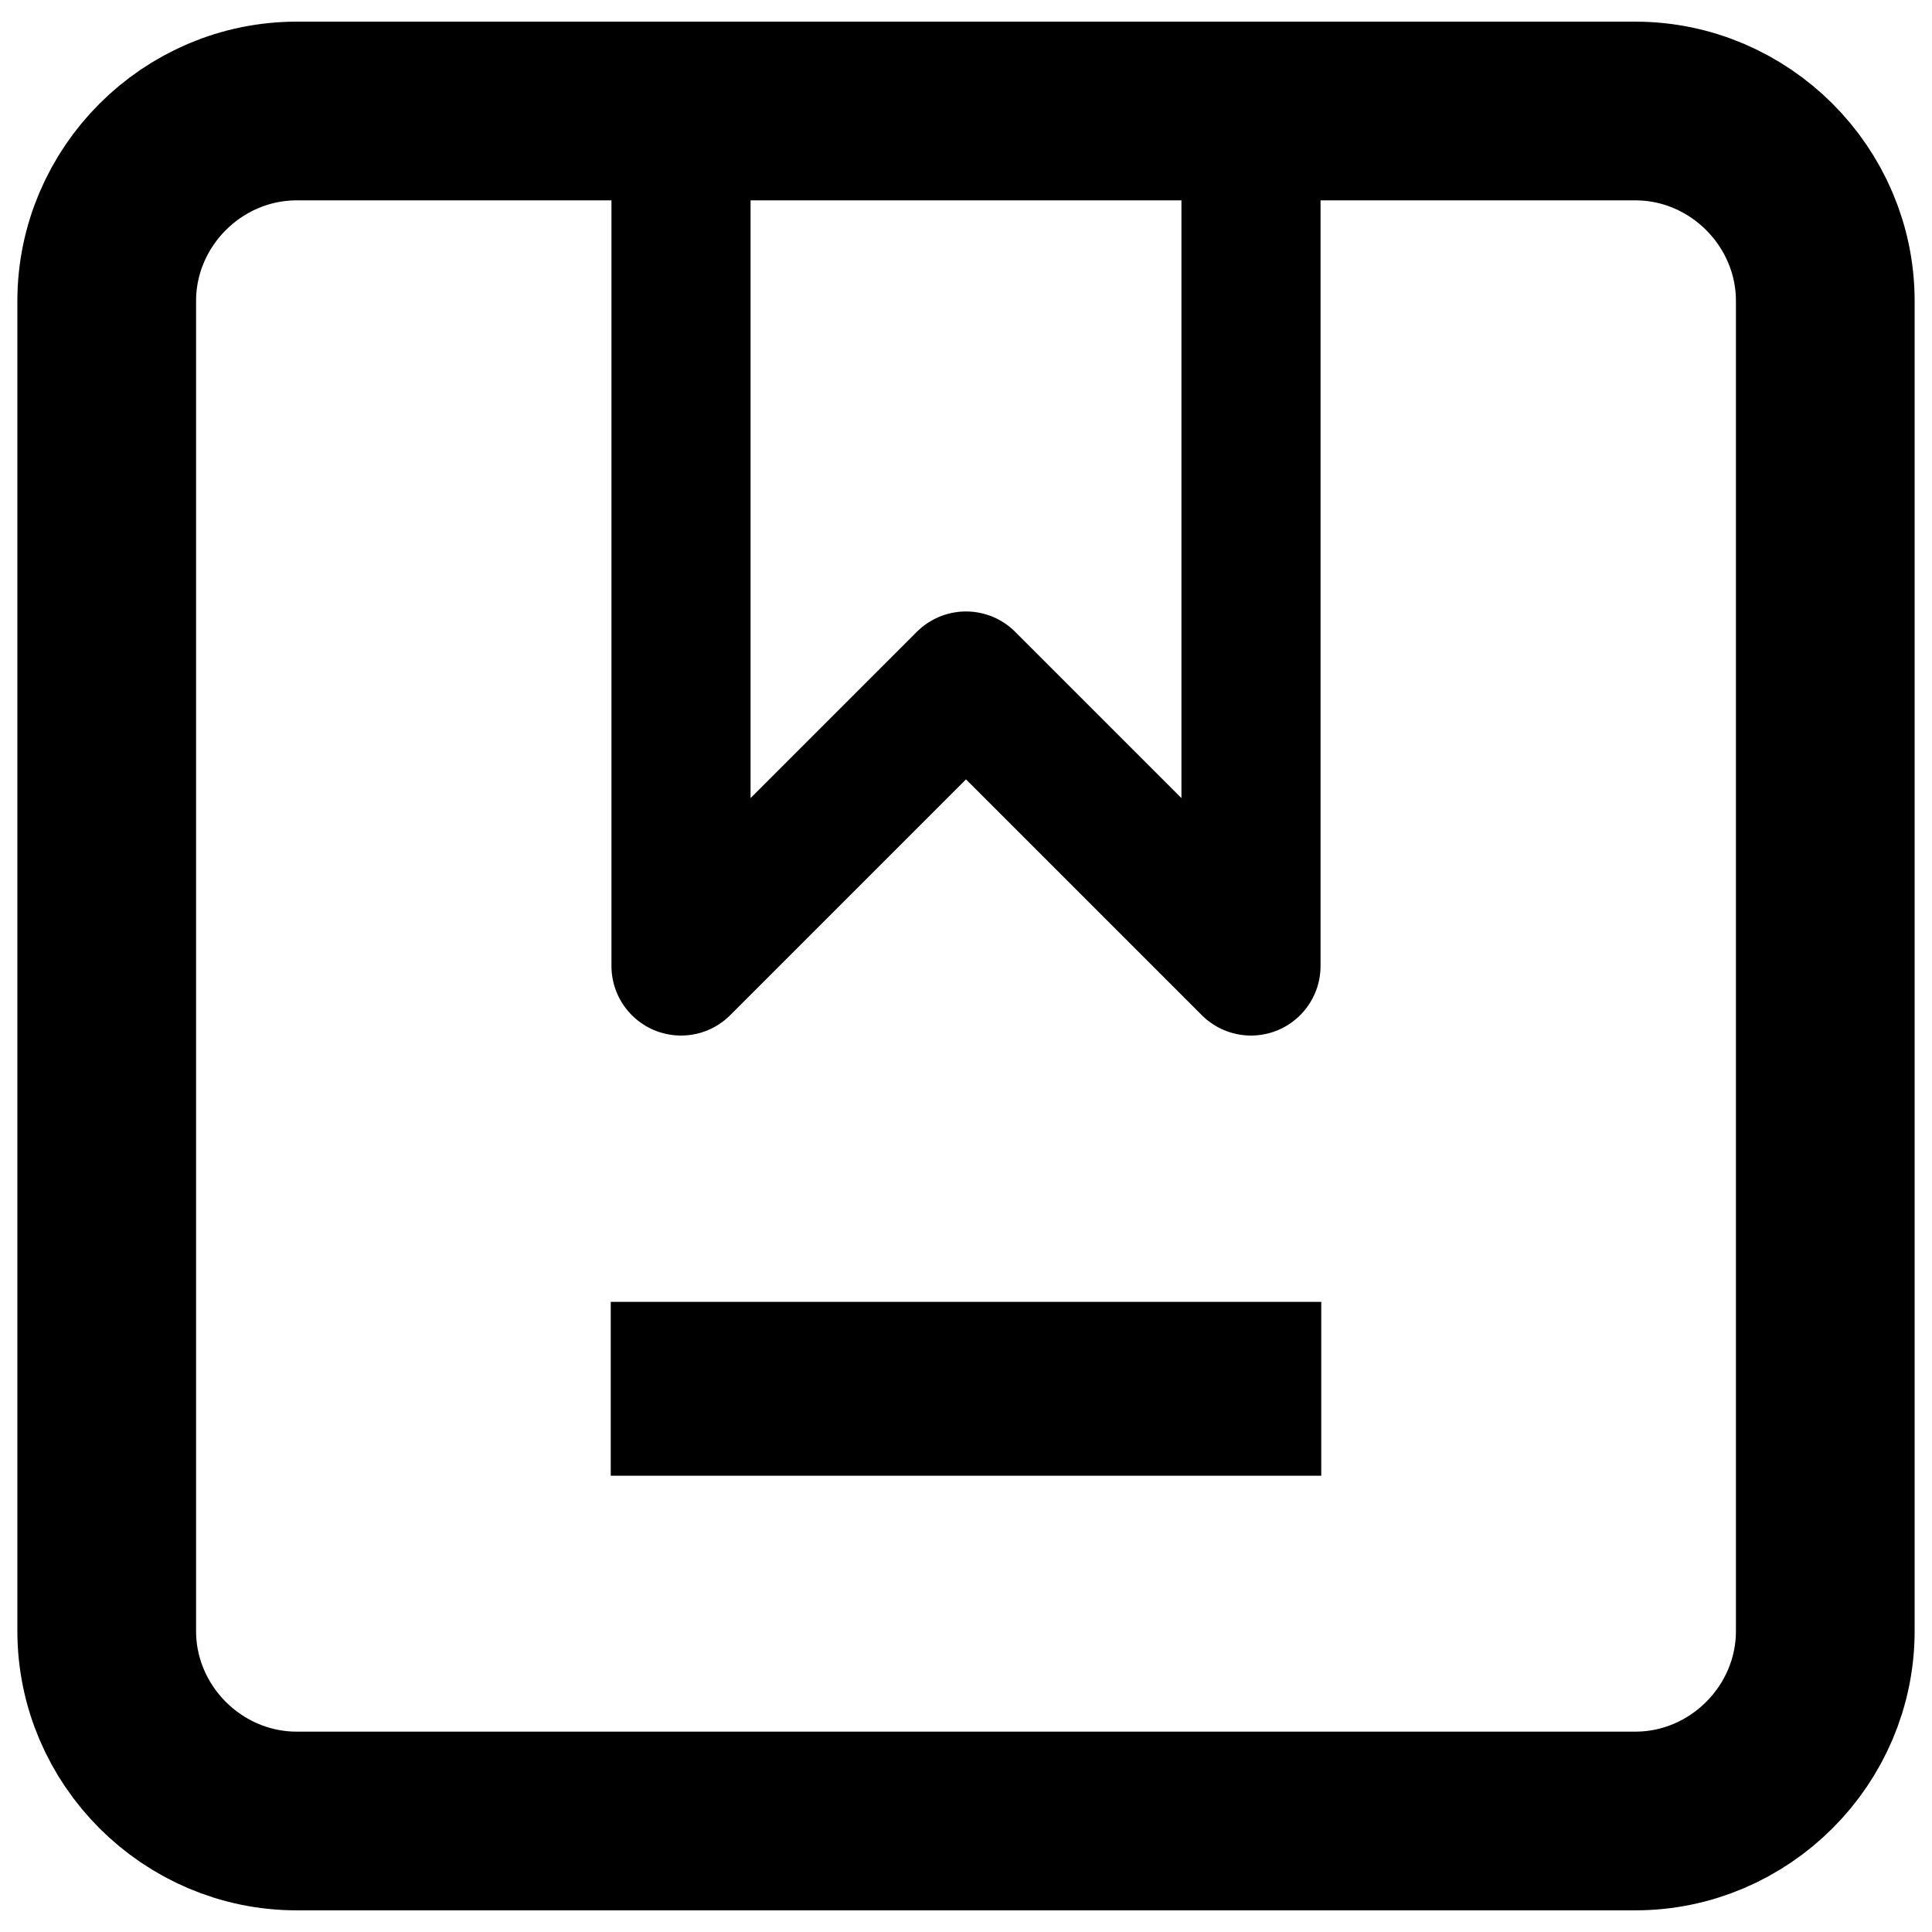
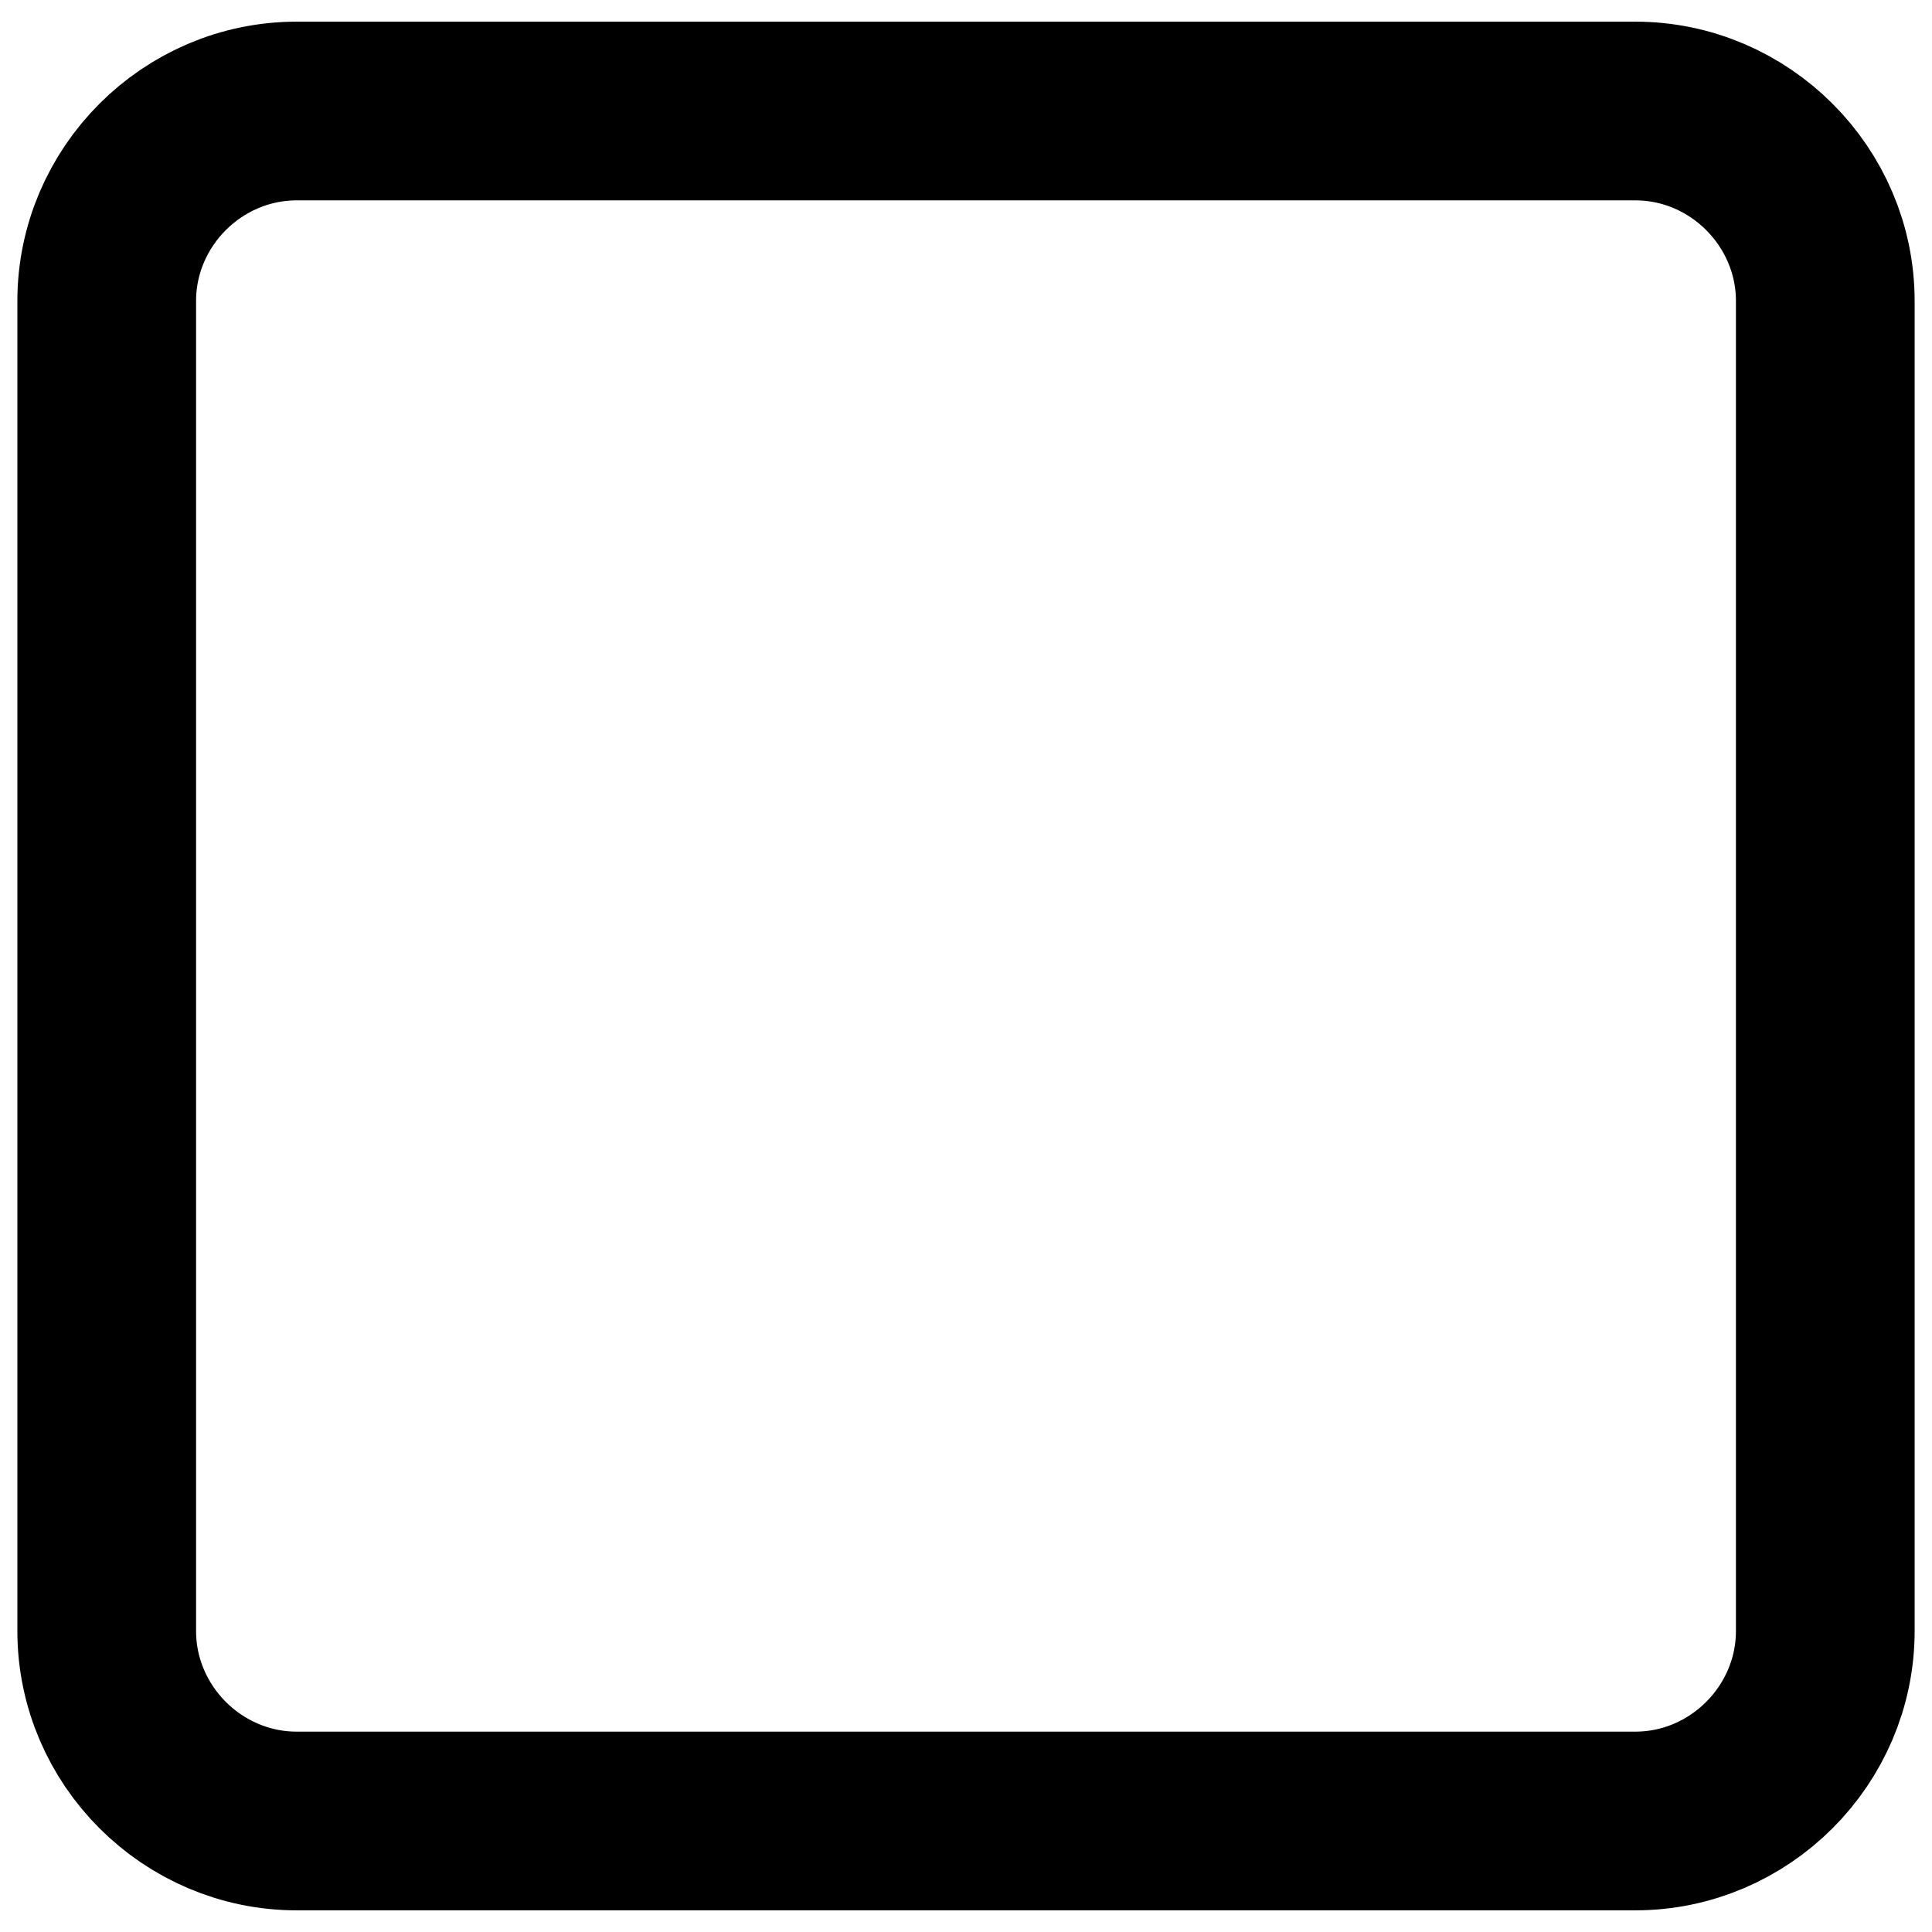
<svg xmlns="http://www.w3.org/2000/svg" width="100%" height="100%" viewBox="0 0 100 100" version="1.1" xml:space="preserve" style="fill-rule:evenodd;clip-rule:evenodd;stroke-linecap:round;stroke-linejoin:round;">
-   <rect id="nav-icon-services" x="0" y="0" width="100" height="100" style="fill:none;" />
  <g>
    <path d="M30.332,5.746l-14.974,0c-5.395,0 -9.834,4.439 -9.834,9.834l-0,68.84c-0,5.395 4.439,9.834 9.834,9.834l69.284,-0c5.395,-0 9.834,-4.439 9.834,-9.834l0,-68.84c0,-5.395 -4.439,-9.834 -9.834,-9.834l-24.808,0m-29.502,0l29.502,0m-29.502,0l29.502,0" style="fill:none;fill-rule:nonzero;stroke:#000;stroke-width:9.25px;" />
-     <path d="M35.249,5.746l29.502,0m-29.502,0l-0,44.254l14.751,-14.751l14.751,14.751l0,-44.254m-29.502,0l29.502,0" style="fill:none;fill-rule:nonzero;stroke:#000;stroke-width:7.2px;" />
-     <path d="M36.112,71.885l27.776,-0" style="fill:none;stroke:#000;stroke-width:9px;stroke-linecap:square;stroke-miterlimit:1.5;" />
  </g>
</svg>